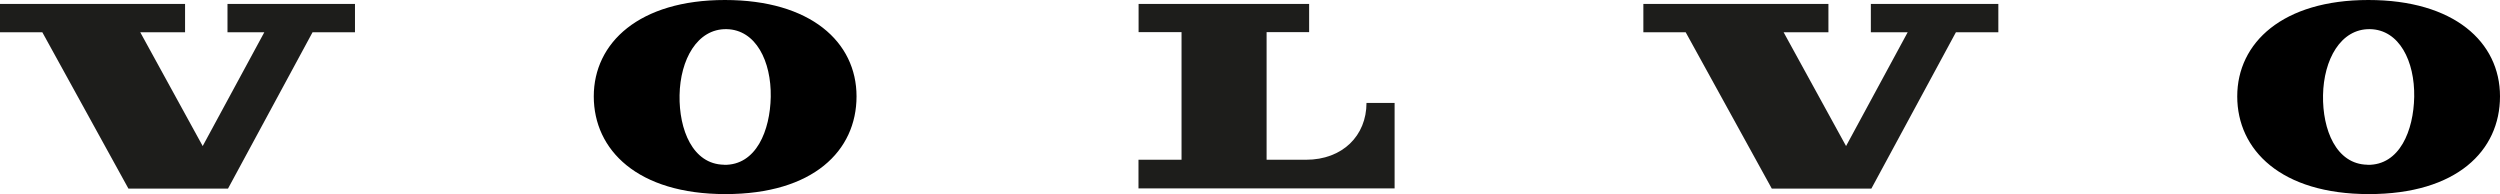
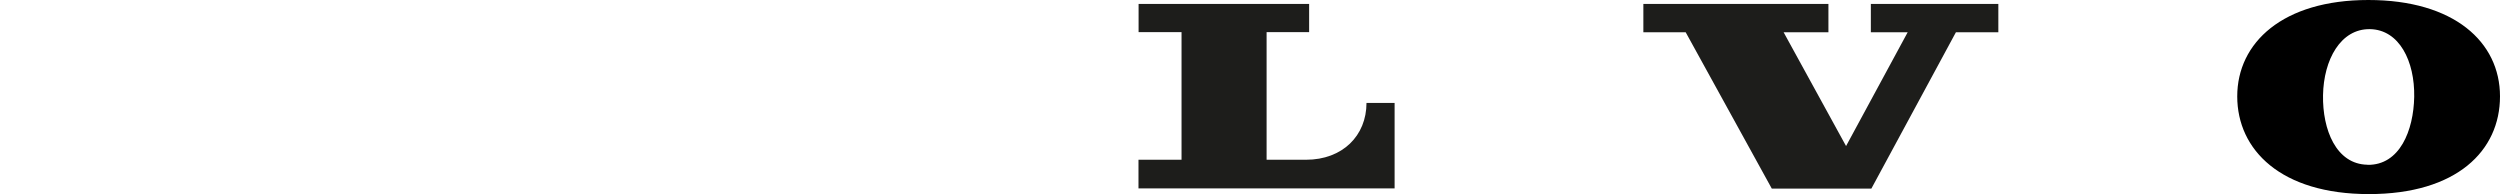
<svg xmlns="http://www.w3.org/2000/svg" id="Vrstva_2" data-name="Vrstva 2" viewBox="0 0 241 18.71">
  <defs>
    <style>
      .cls-1 {
        fill: #1d1d1b;
      }
    </style>
  </defs>
  <g id="Vrstva_1-2" data-name="Vrstva 1">
    <g id="BLOCK_RECORD">
-       <polygon class="cls-1" points="4.08 3.11 12.38 18.18 21.98 18.18 30.13 3.11 34.22 3.11 34.22 .38 21.93 .38 21.93 3.11 25.48 3.11 19.54 14.08 13.52 3.11 17.84 3.11 17.84 .38 0 .38 0 3.11 4.08 3.11" />
      <path class="cls-1" d="M109.76,3.1V.38s16.44,0,16.44,0v2.72h-4.1v12.3h3.8c3.52,0,5.83-2.32,5.83-5.48h2.71v8.24h-24.69s0-2.76,0-2.76h4.15V3.1h-4.14Z" />
-       <path d="M69.88,0c-8.26,0-12.64,4.12-12.64,9.29s4.22,9.42,12.69,9.42,12.64-4.18,12.64-9.42S78.14,0,69.88,0ZM69.79,15.88c-3.02-.05-4.34-3.39-4.28-6.7.06-3.43,1.7-6.42,4.53-6.37,2.83.05,4.32,3.1,4.26,6.53-.06,3.23-1.39,6.6-4.5,6.55Z" />
      <polygon class="cls-1" points="162.5 3.11 170.8 18.18 180.4 18.18 188.55 3.11 192.64 3.11 192.64 .38 180.35 .38 180.35 3.11 183.9 3.11 177.96 14.08 171.94 3.11 176.26 3.11 176.26 .38 158.42 .38 158.42 3.11 162.5 3.11" />
      <path d="M228.31,0c-8.26,0-12.64,4.12-12.64,9.29s4.22,9.42,12.69,9.42,12.64-4.18,12.64-9.42-4.43-9.29-12.69-9.29ZM228.22,15.88c-3.02-.05-4.34-3.39-4.28-6.7.06-3.43,1.7-6.42,4.53-6.37,2.83.05,4.32,3.1,4.26,6.53-.06,3.23-1.39,6.6-4.5,6.55Z" />
    </g>
  </g>
</svg>